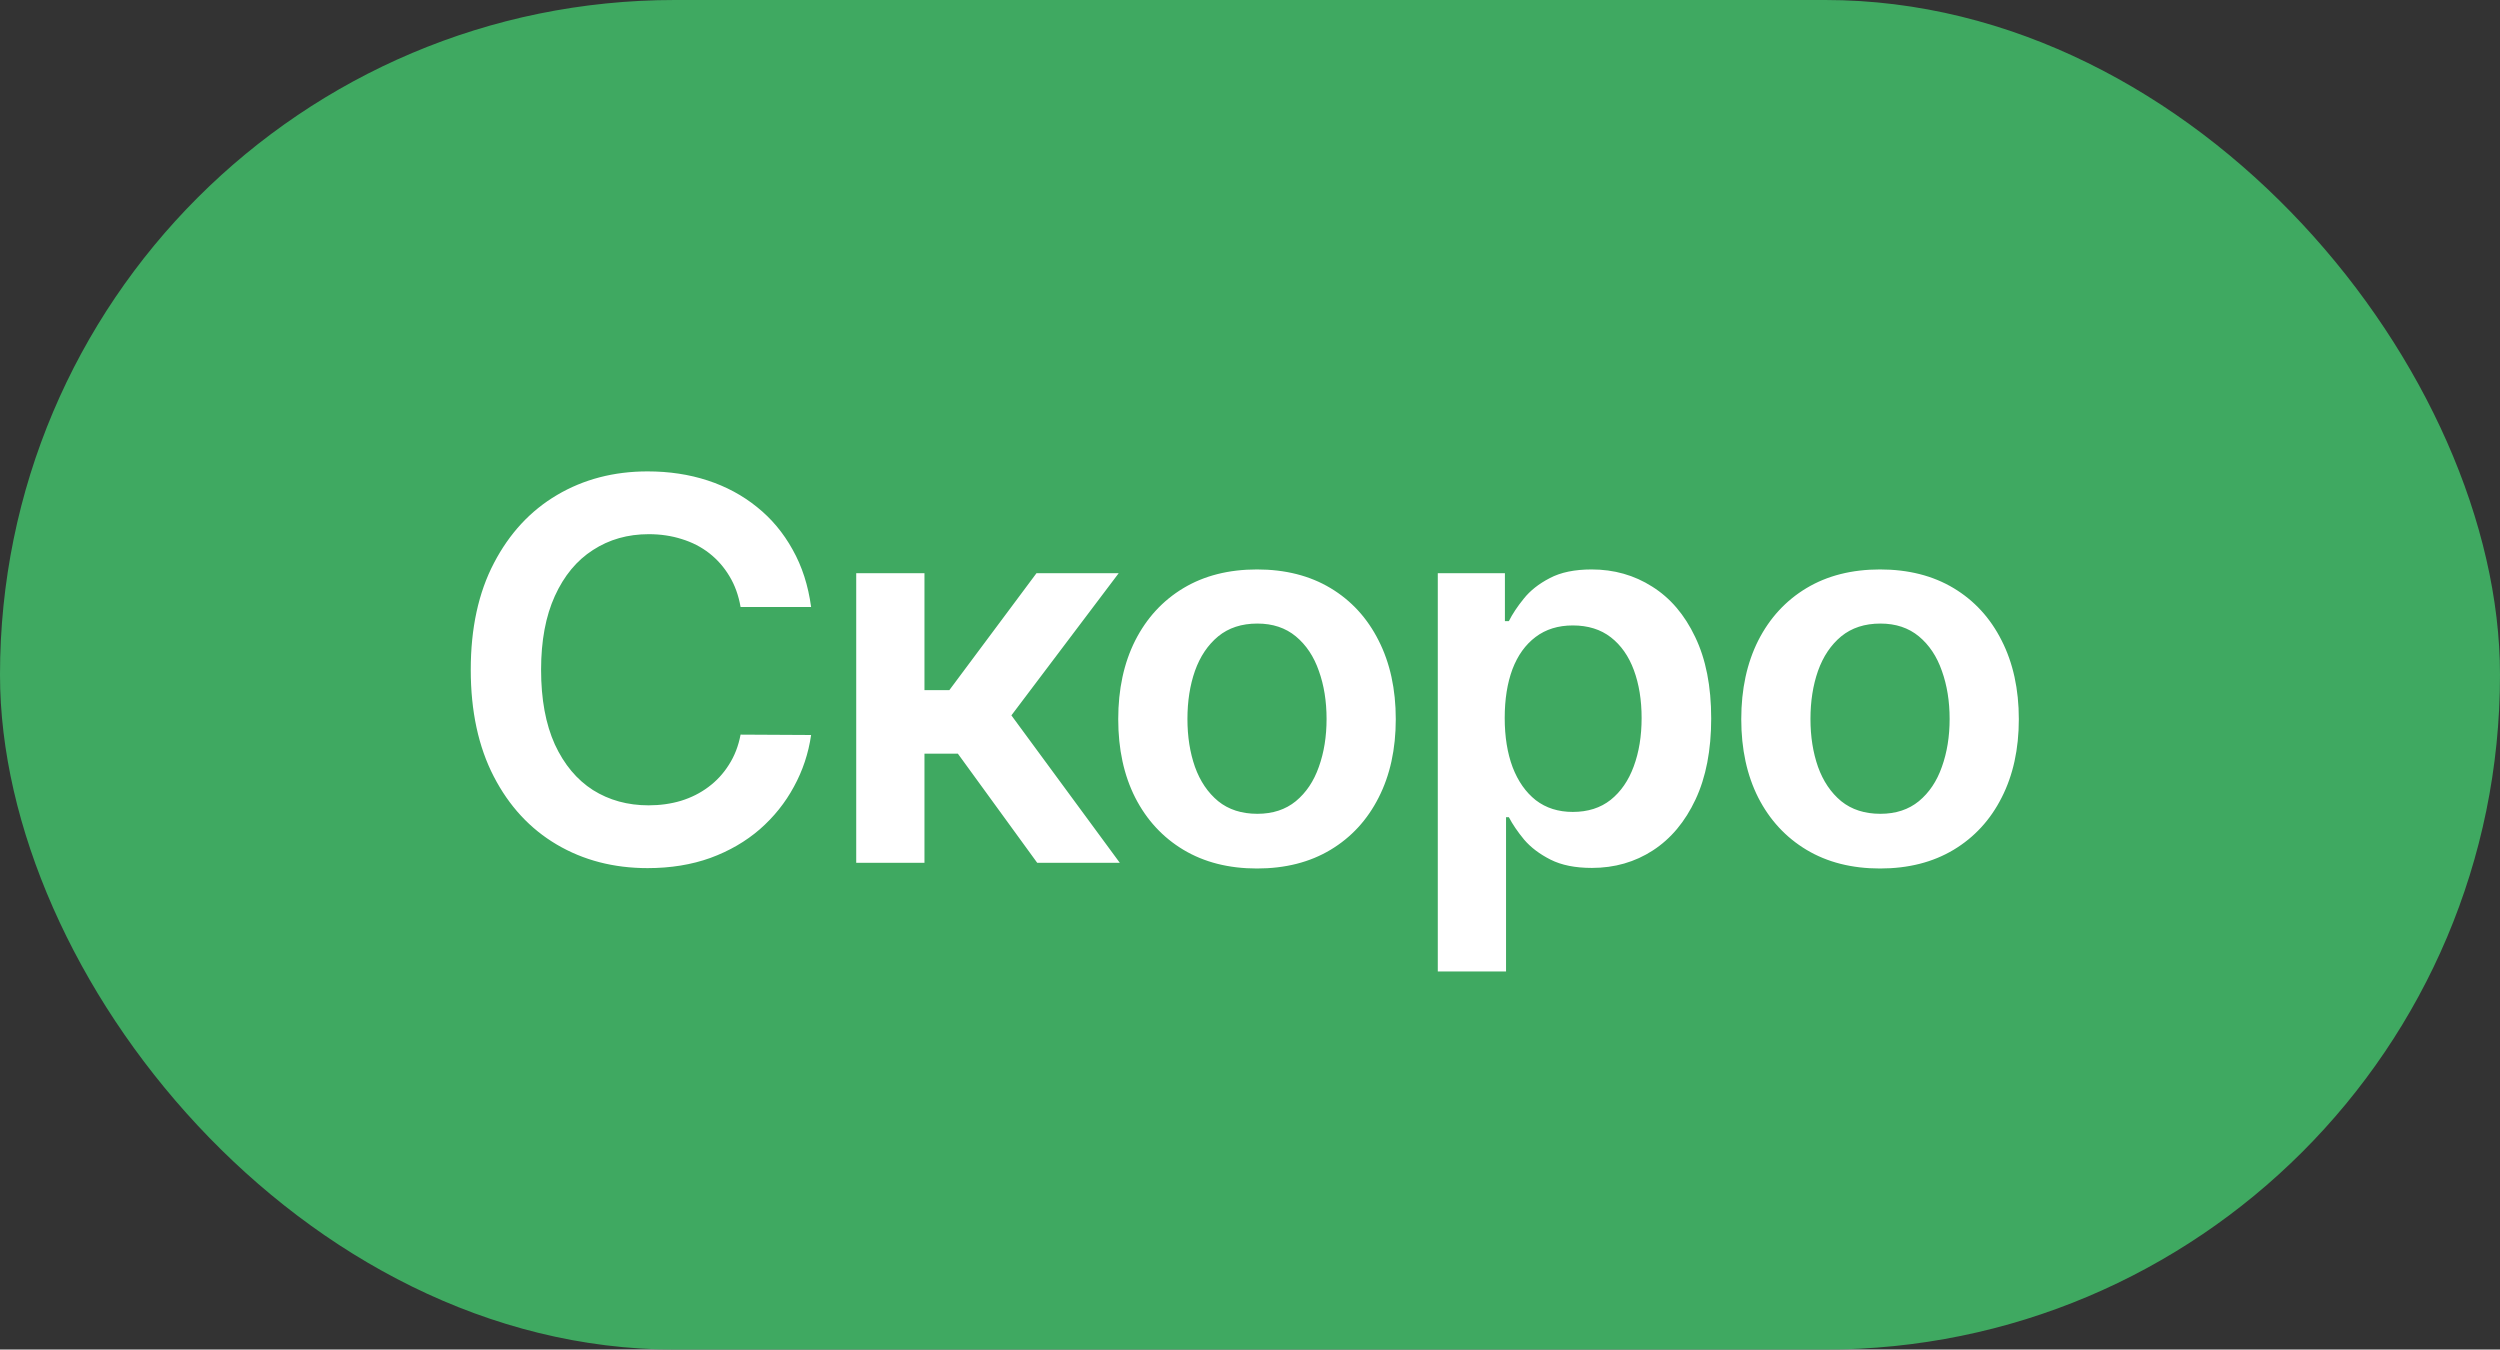
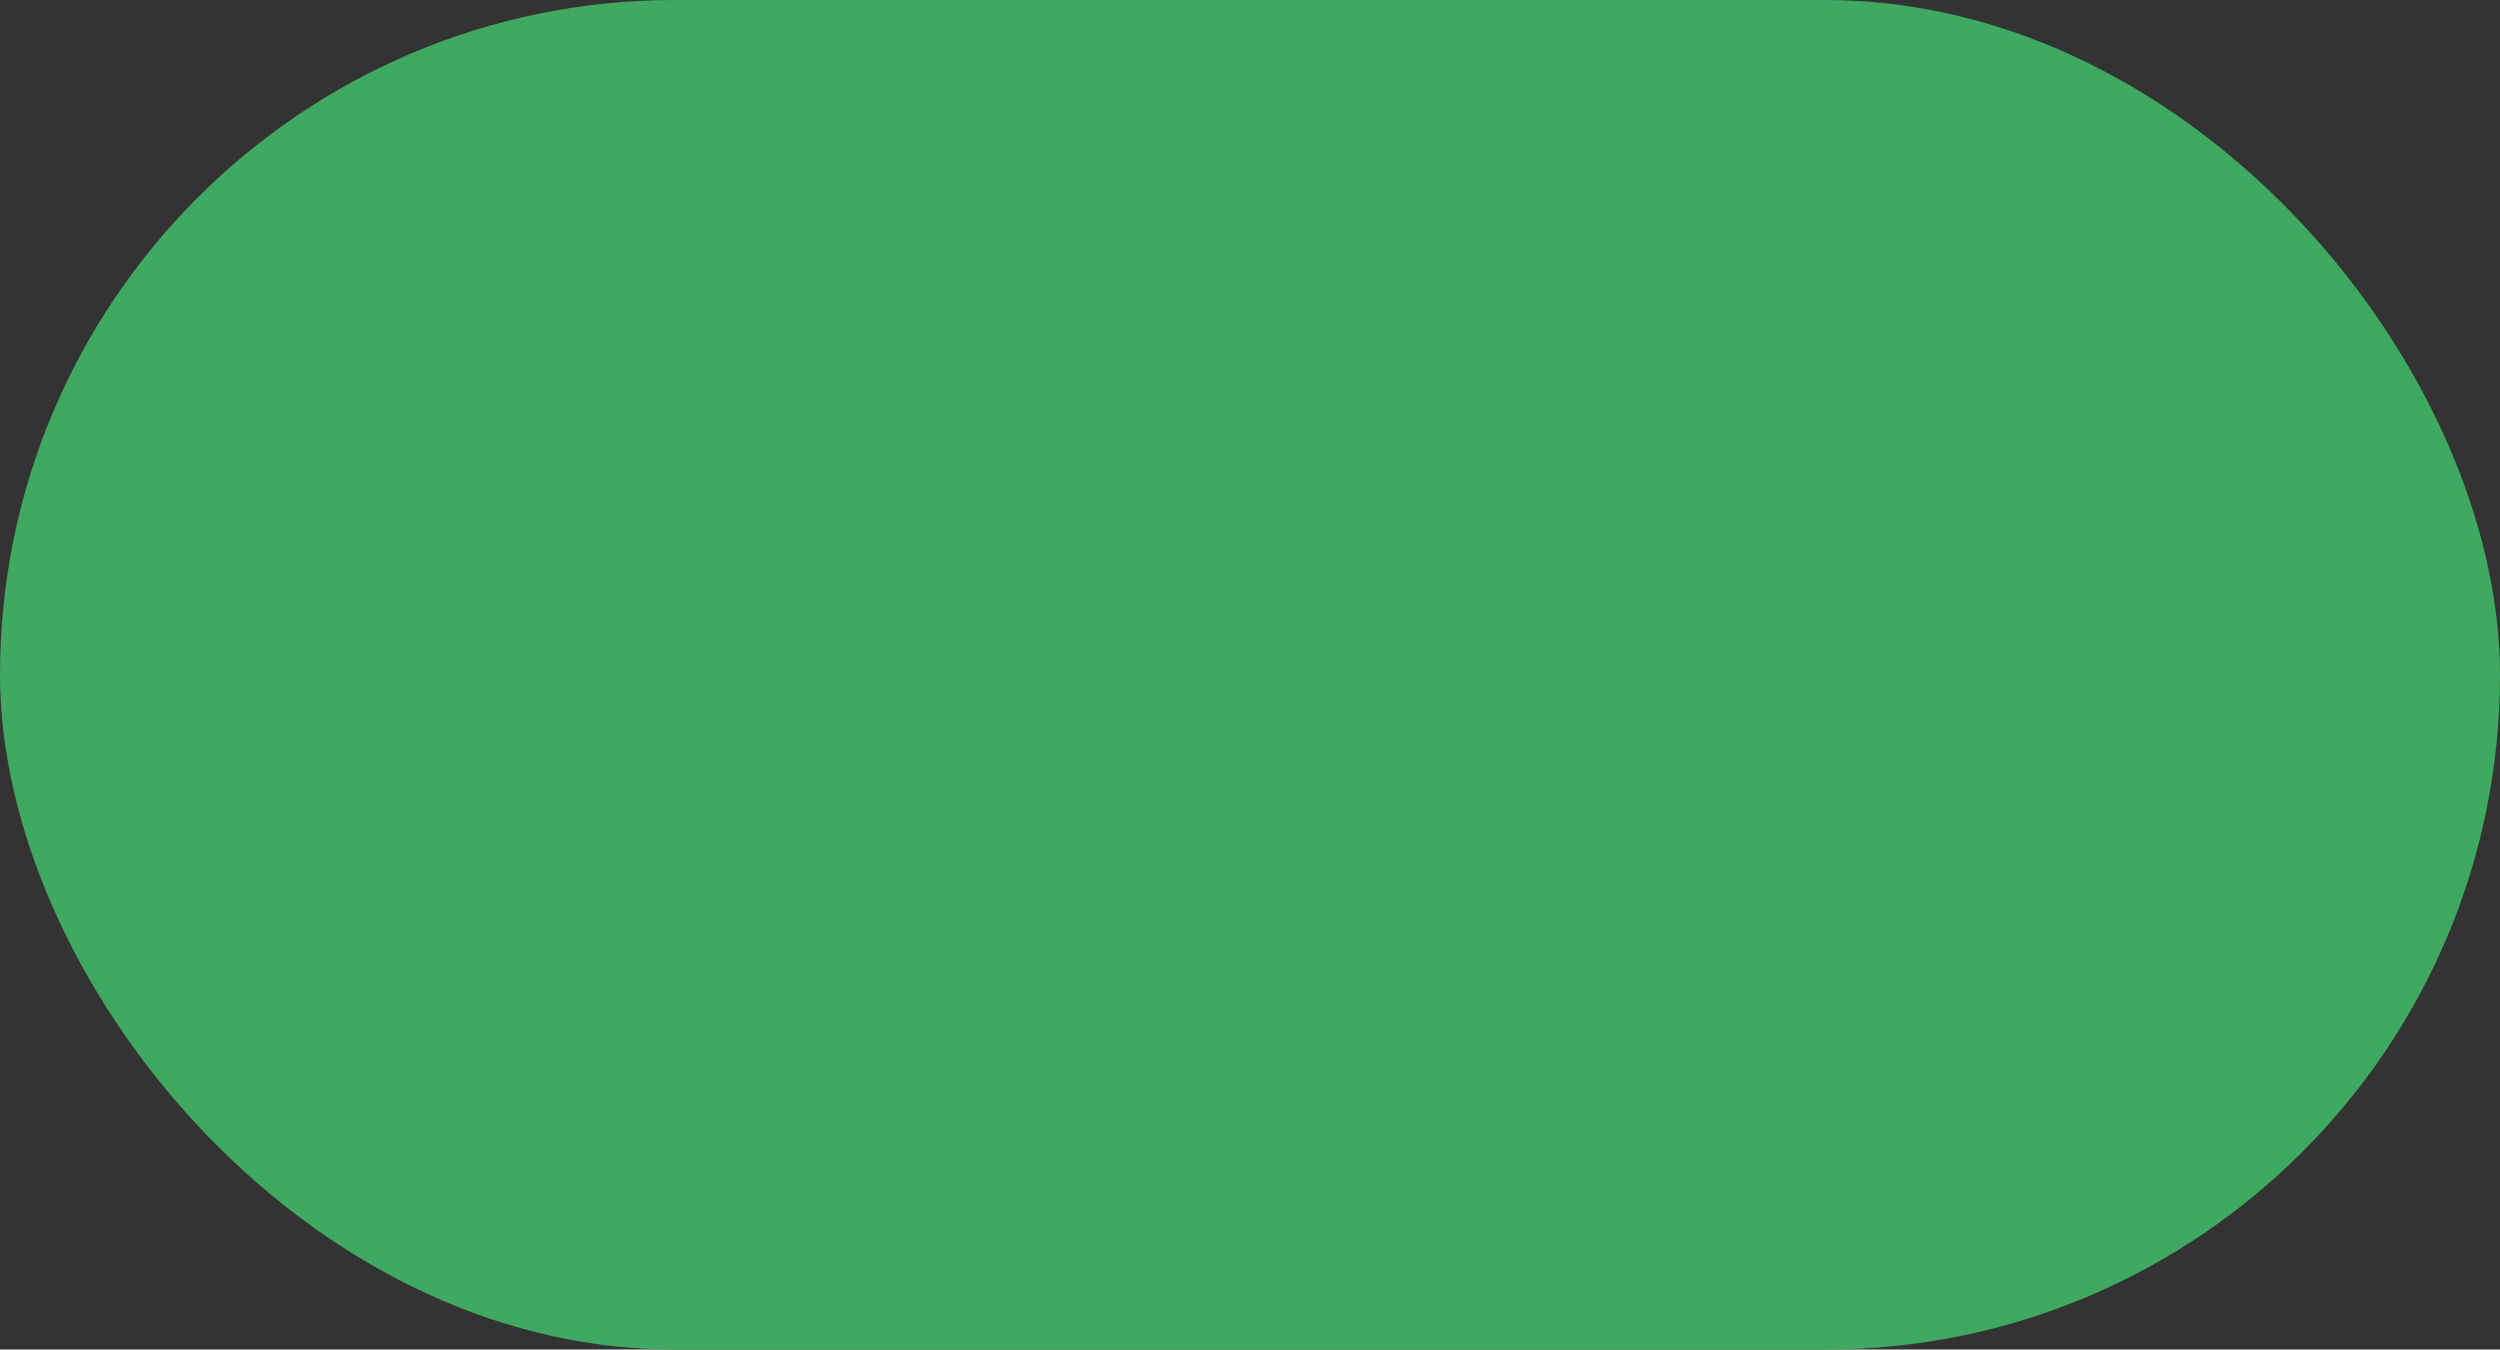
<svg xmlns="http://www.w3.org/2000/svg" width="113" height="61" viewBox="0 0 113 61" fill="none">
  <rect x="0" y="0" width="113" height="61" fill="#333333" stroke="none" />
  <rect width="113" height="61" rx="30.5" fill="#3FA961" />
-   <path d="M36.662 27.435H33.474C33.383 26.912 33.216 26.449 32.972 26.046C32.727 25.636 32.423 25.29 32.06 25.006C31.696 24.722 31.281 24.509 30.815 24.366C30.355 24.219 29.858 24.145 29.324 24.145C28.375 24.145 27.534 24.384 26.801 24.861C26.068 25.332 25.494 26.026 25.079 26.94C24.665 27.849 24.457 28.96 24.457 30.273C24.457 31.608 24.665 32.733 25.079 33.648C25.5 34.557 26.074 35.244 26.801 35.71C27.534 36.17 28.372 36.401 29.315 36.401C29.838 36.401 30.327 36.332 30.781 36.196C31.241 36.054 31.653 35.847 32.017 35.574C32.386 35.301 32.696 34.966 32.946 34.568C33.202 34.17 33.378 33.716 33.474 33.205L36.662 33.222C36.543 34.051 36.284 34.83 35.886 35.557C35.494 36.284 34.98 36.926 34.344 37.483C33.707 38.034 32.963 38.466 32.111 38.778C31.259 39.085 30.312 39.239 29.273 39.239C27.739 39.239 26.369 38.883 25.165 38.173C23.96 37.463 23.011 36.438 22.318 35.097C21.625 33.756 21.278 32.148 21.278 30.273C21.278 28.392 21.628 26.784 22.327 25.449C23.026 24.108 23.977 23.082 25.182 22.372C26.386 21.662 27.75 21.307 29.273 21.307C30.244 21.307 31.148 21.443 31.983 21.716C32.818 21.989 33.562 22.389 34.216 22.918C34.869 23.44 35.406 24.082 35.827 24.844C36.253 25.599 36.531 26.463 36.662 27.435ZM38.701 39V25.909H41.786V31.193H42.911L46.849 25.909H50.565L45.715 32.335L50.616 39H46.883L43.295 34.065H41.786V39H38.701ZM56.816 39.256C55.538 39.256 54.43 38.974 53.492 38.412C52.555 37.849 51.828 37.062 51.311 36.051C50.799 35.04 50.544 33.858 50.544 32.506C50.544 31.153 50.799 29.969 51.311 28.952C51.828 27.935 52.555 27.145 53.492 26.582C54.43 26.02 55.538 25.739 56.816 25.739C58.095 25.739 59.203 26.02 60.14 26.582C61.078 27.145 61.802 27.935 62.314 28.952C62.831 29.969 63.089 31.153 63.089 32.506C63.089 33.858 62.831 35.04 62.314 36.051C61.802 37.062 61.078 37.849 60.14 38.412C59.203 38.974 58.095 39.256 56.816 39.256ZM56.833 36.784C57.527 36.784 58.106 36.594 58.572 36.213C59.038 35.827 59.385 35.31 59.612 34.662C59.845 34.014 59.961 33.293 59.961 32.497C59.961 31.696 59.845 30.972 59.612 30.324C59.385 29.671 59.038 29.151 58.572 28.764C58.106 28.378 57.527 28.185 56.833 28.185C56.123 28.185 55.532 28.378 55.061 28.764C54.595 29.151 54.245 29.671 54.012 30.324C53.785 30.972 53.672 31.696 53.672 32.497C53.672 33.293 53.785 34.014 54.012 34.662C54.245 35.31 54.595 35.827 55.061 36.213C55.532 36.594 56.123 36.784 56.833 36.784ZM64.988 43.909V25.909H68.022V28.074H68.201C68.36 27.756 68.584 27.418 68.874 27.06C69.164 26.696 69.556 26.386 70.05 26.131C70.544 25.869 71.175 25.739 71.942 25.739C72.954 25.739 73.866 25.997 74.678 26.514C75.496 27.026 76.144 27.784 76.621 28.79C77.104 29.79 77.346 31.017 77.346 32.472C77.346 33.909 77.11 35.131 76.638 36.136C76.167 37.142 75.525 37.909 74.712 38.438C73.9 38.966 72.979 39.23 71.951 39.23C71.201 39.23 70.579 39.105 70.084 38.855C69.59 38.605 69.192 38.304 68.891 37.952C68.596 37.594 68.366 37.256 68.201 36.938H68.073V43.909H64.988ZM68.013 32.455C68.013 33.301 68.133 34.043 68.371 34.679C68.616 35.315 68.965 35.812 69.419 36.17C69.88 36.523 70.437 36.699 71.09 36.699C71.772 36.699 72.343 36.517 72.803 36.153C73.263 35.784 73.61 35.281 73.843 34.645C74.082 34.003 74.201 33.273 74.201 32.455C74.201 31.642 74.084 30.921 73.851 30.29C73.618 29.659 73.272 29.165 72.812 28.807C72.351 28.449 71.778 28.27 71.09 28.27C70.431 28.27 69.871 28.443 69.411 28.79C68.951 29.136 68.601 29.622 68.363 30.247C68.13 30.872 68.013 31.608 68.013 32.455ZM84.978 39.256C83.7 39.256 82.592 38.974 81.654 38.412C80.717 37.849 79.989 37.062 79.472 36.051C78.961 35.04 78.705 33.858 78.705 32.506C78.705 31.153 78.961 29.969 79.472 28.952C79.989 27.935 80.717 27.145 81.654 26.582C82.592 26.02 83.7 25.739 84.978 25.739C86.256 25.739 87.364 26.02 88.302 26.582C89.239 27.145 89.964 27.935 90.475 28.952C90.992 29.969 91.251 31.153 91.251 32.506C91.251 33.858 90.992 35.04 90.475 36.051C89.964 37.062 89.239 37.849 88.302 38.412C87.364 38.974 86.256 39.256 84.978 39.256ZM84.995 36.784C85.688 36.784 86.268 36.594 86.734 36.213C87.2 35.827 87.546 35.31 87.773 34.662C88.006 34.014 88.123 33.293 88.123 32.497C88.123 31.696 88.006 30.972 87.773 30.324C87.546 29.671 87.2 29.151 86.734 28.764C86.268 28.378 85.688 28.185 84.995 28.185C84.285 28.185 83.694 28.378 83.222 28.764C82.756 29.151 82.407 29.671 82.174 30.324C81.947 30.972 81.833 31.696 81.833 32.497C81.833 33.293 81.947 34.014 82.174 34.662C82.407 35.31 82.756 35.827 83.222 36.213C83.694 36.594 84.285 36.784 84.995 36.784Z" fill="white" />
</svg>